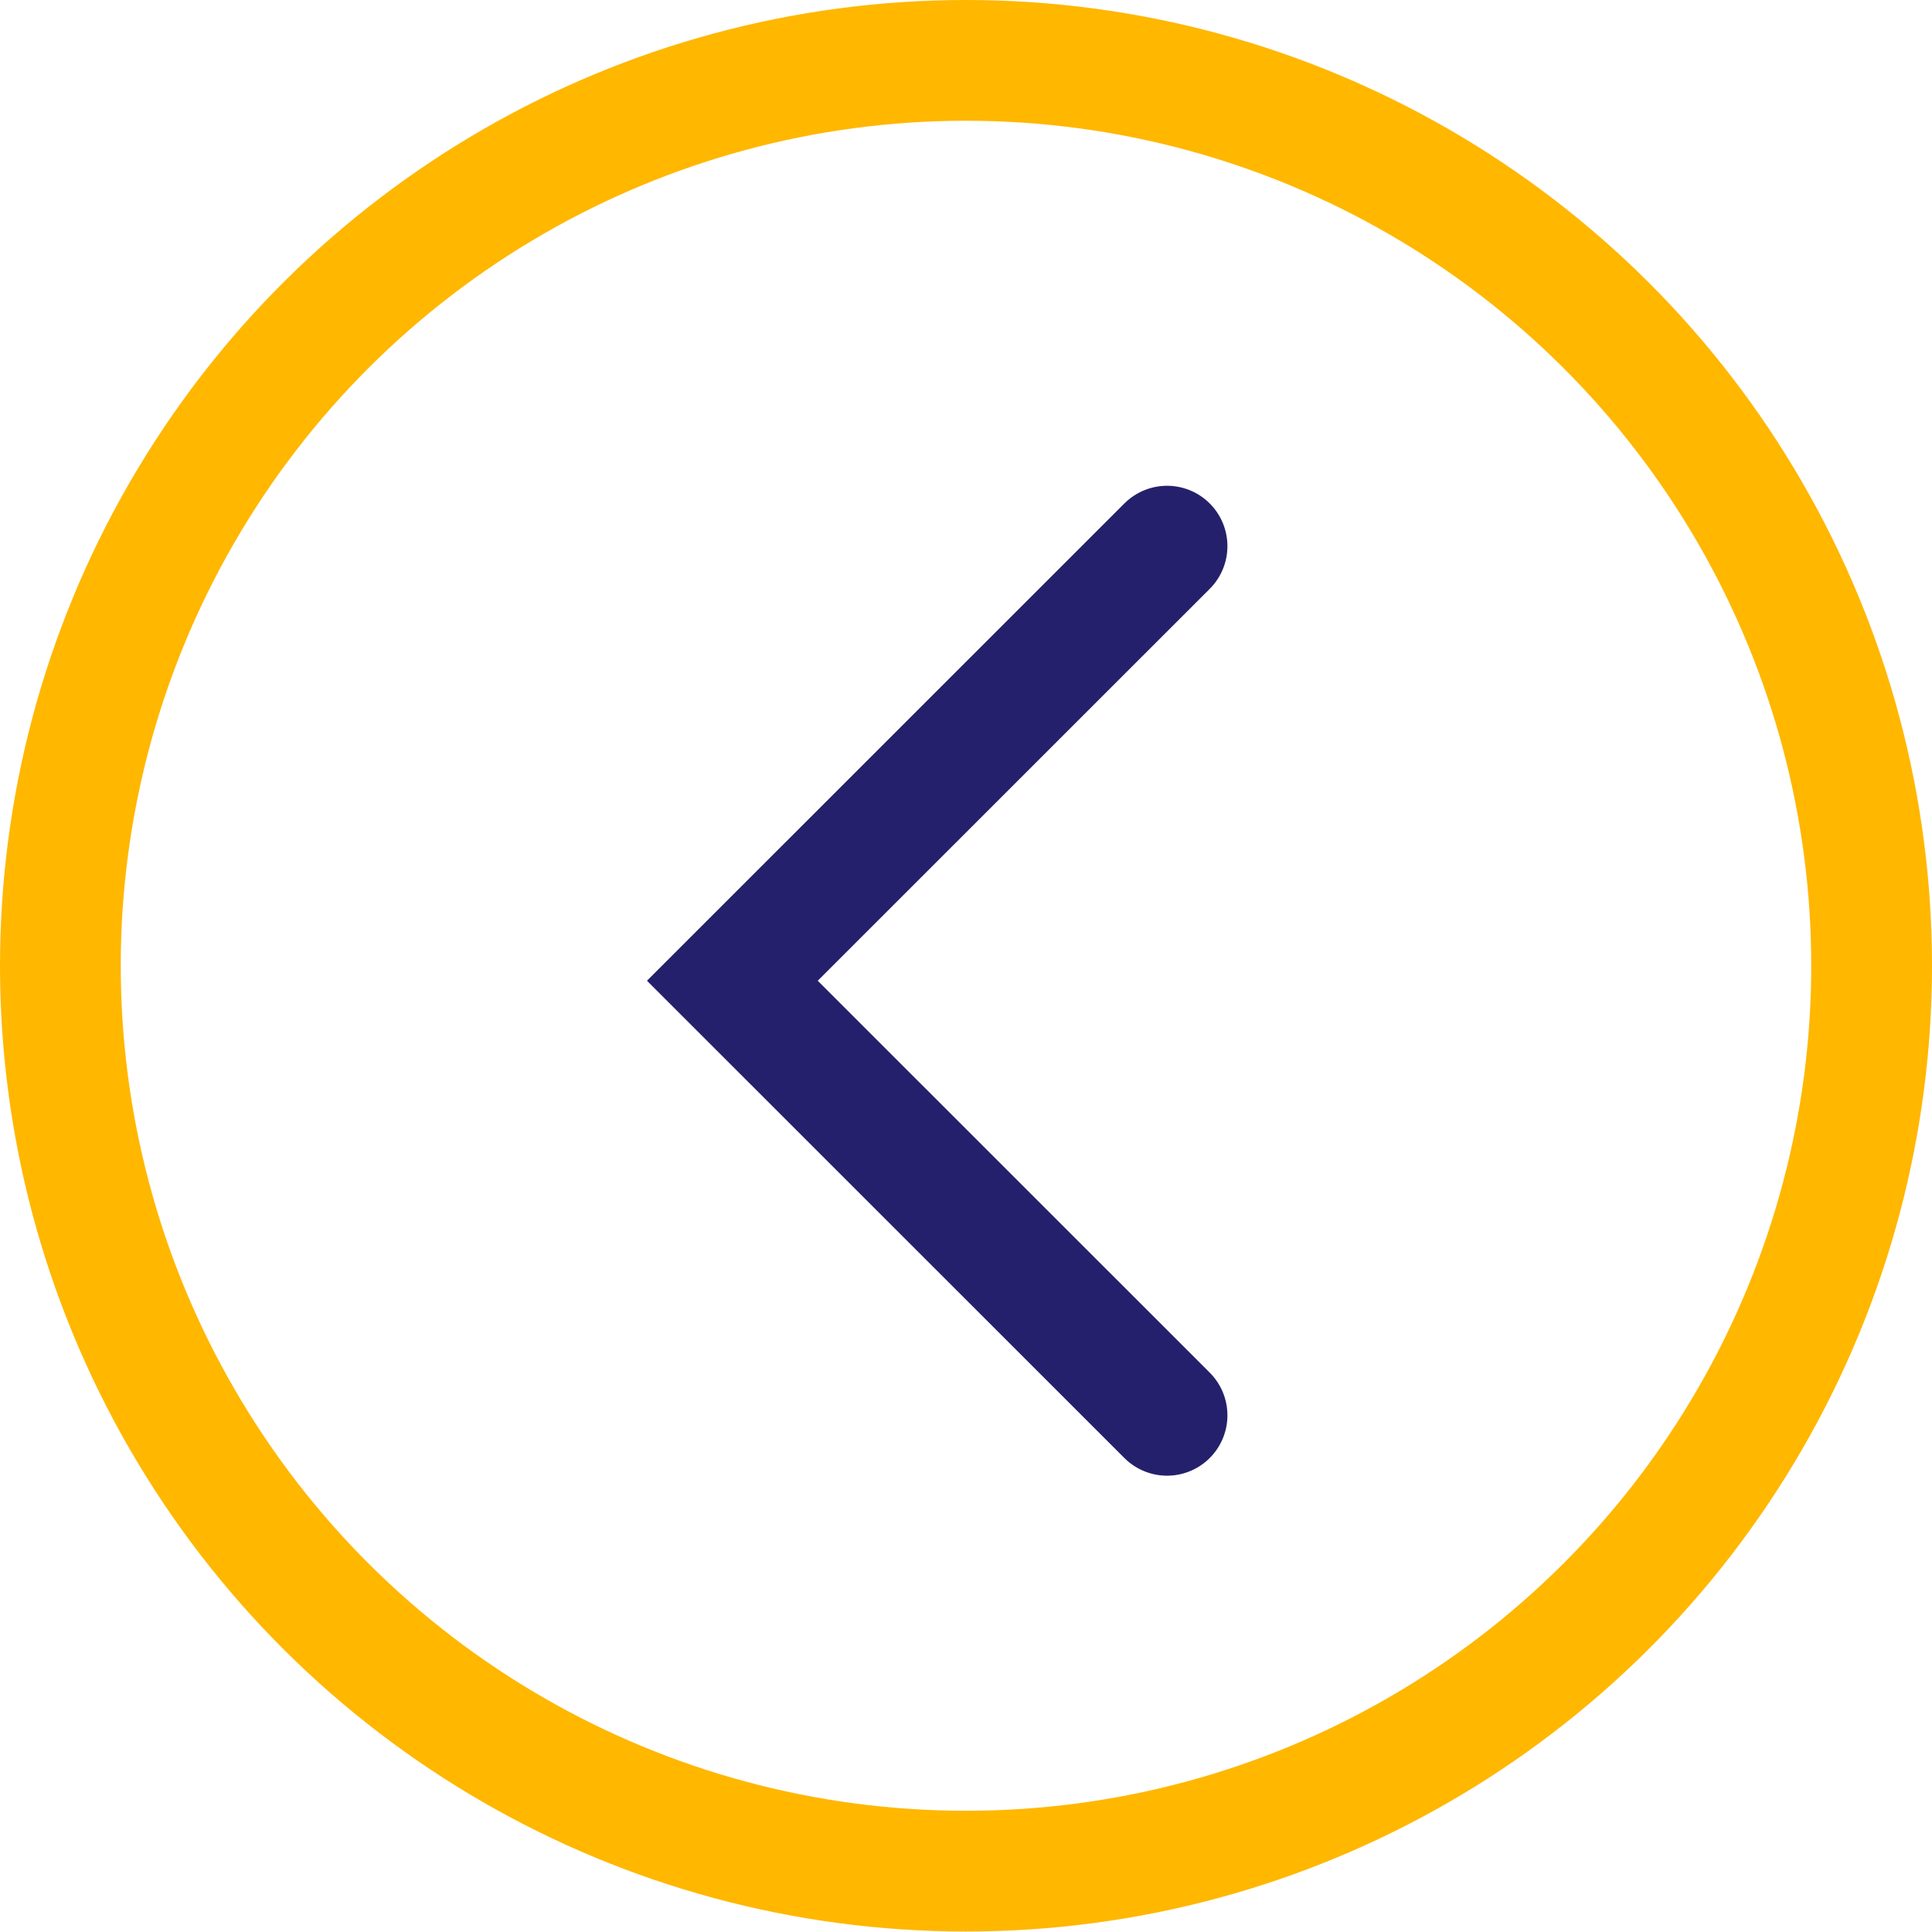
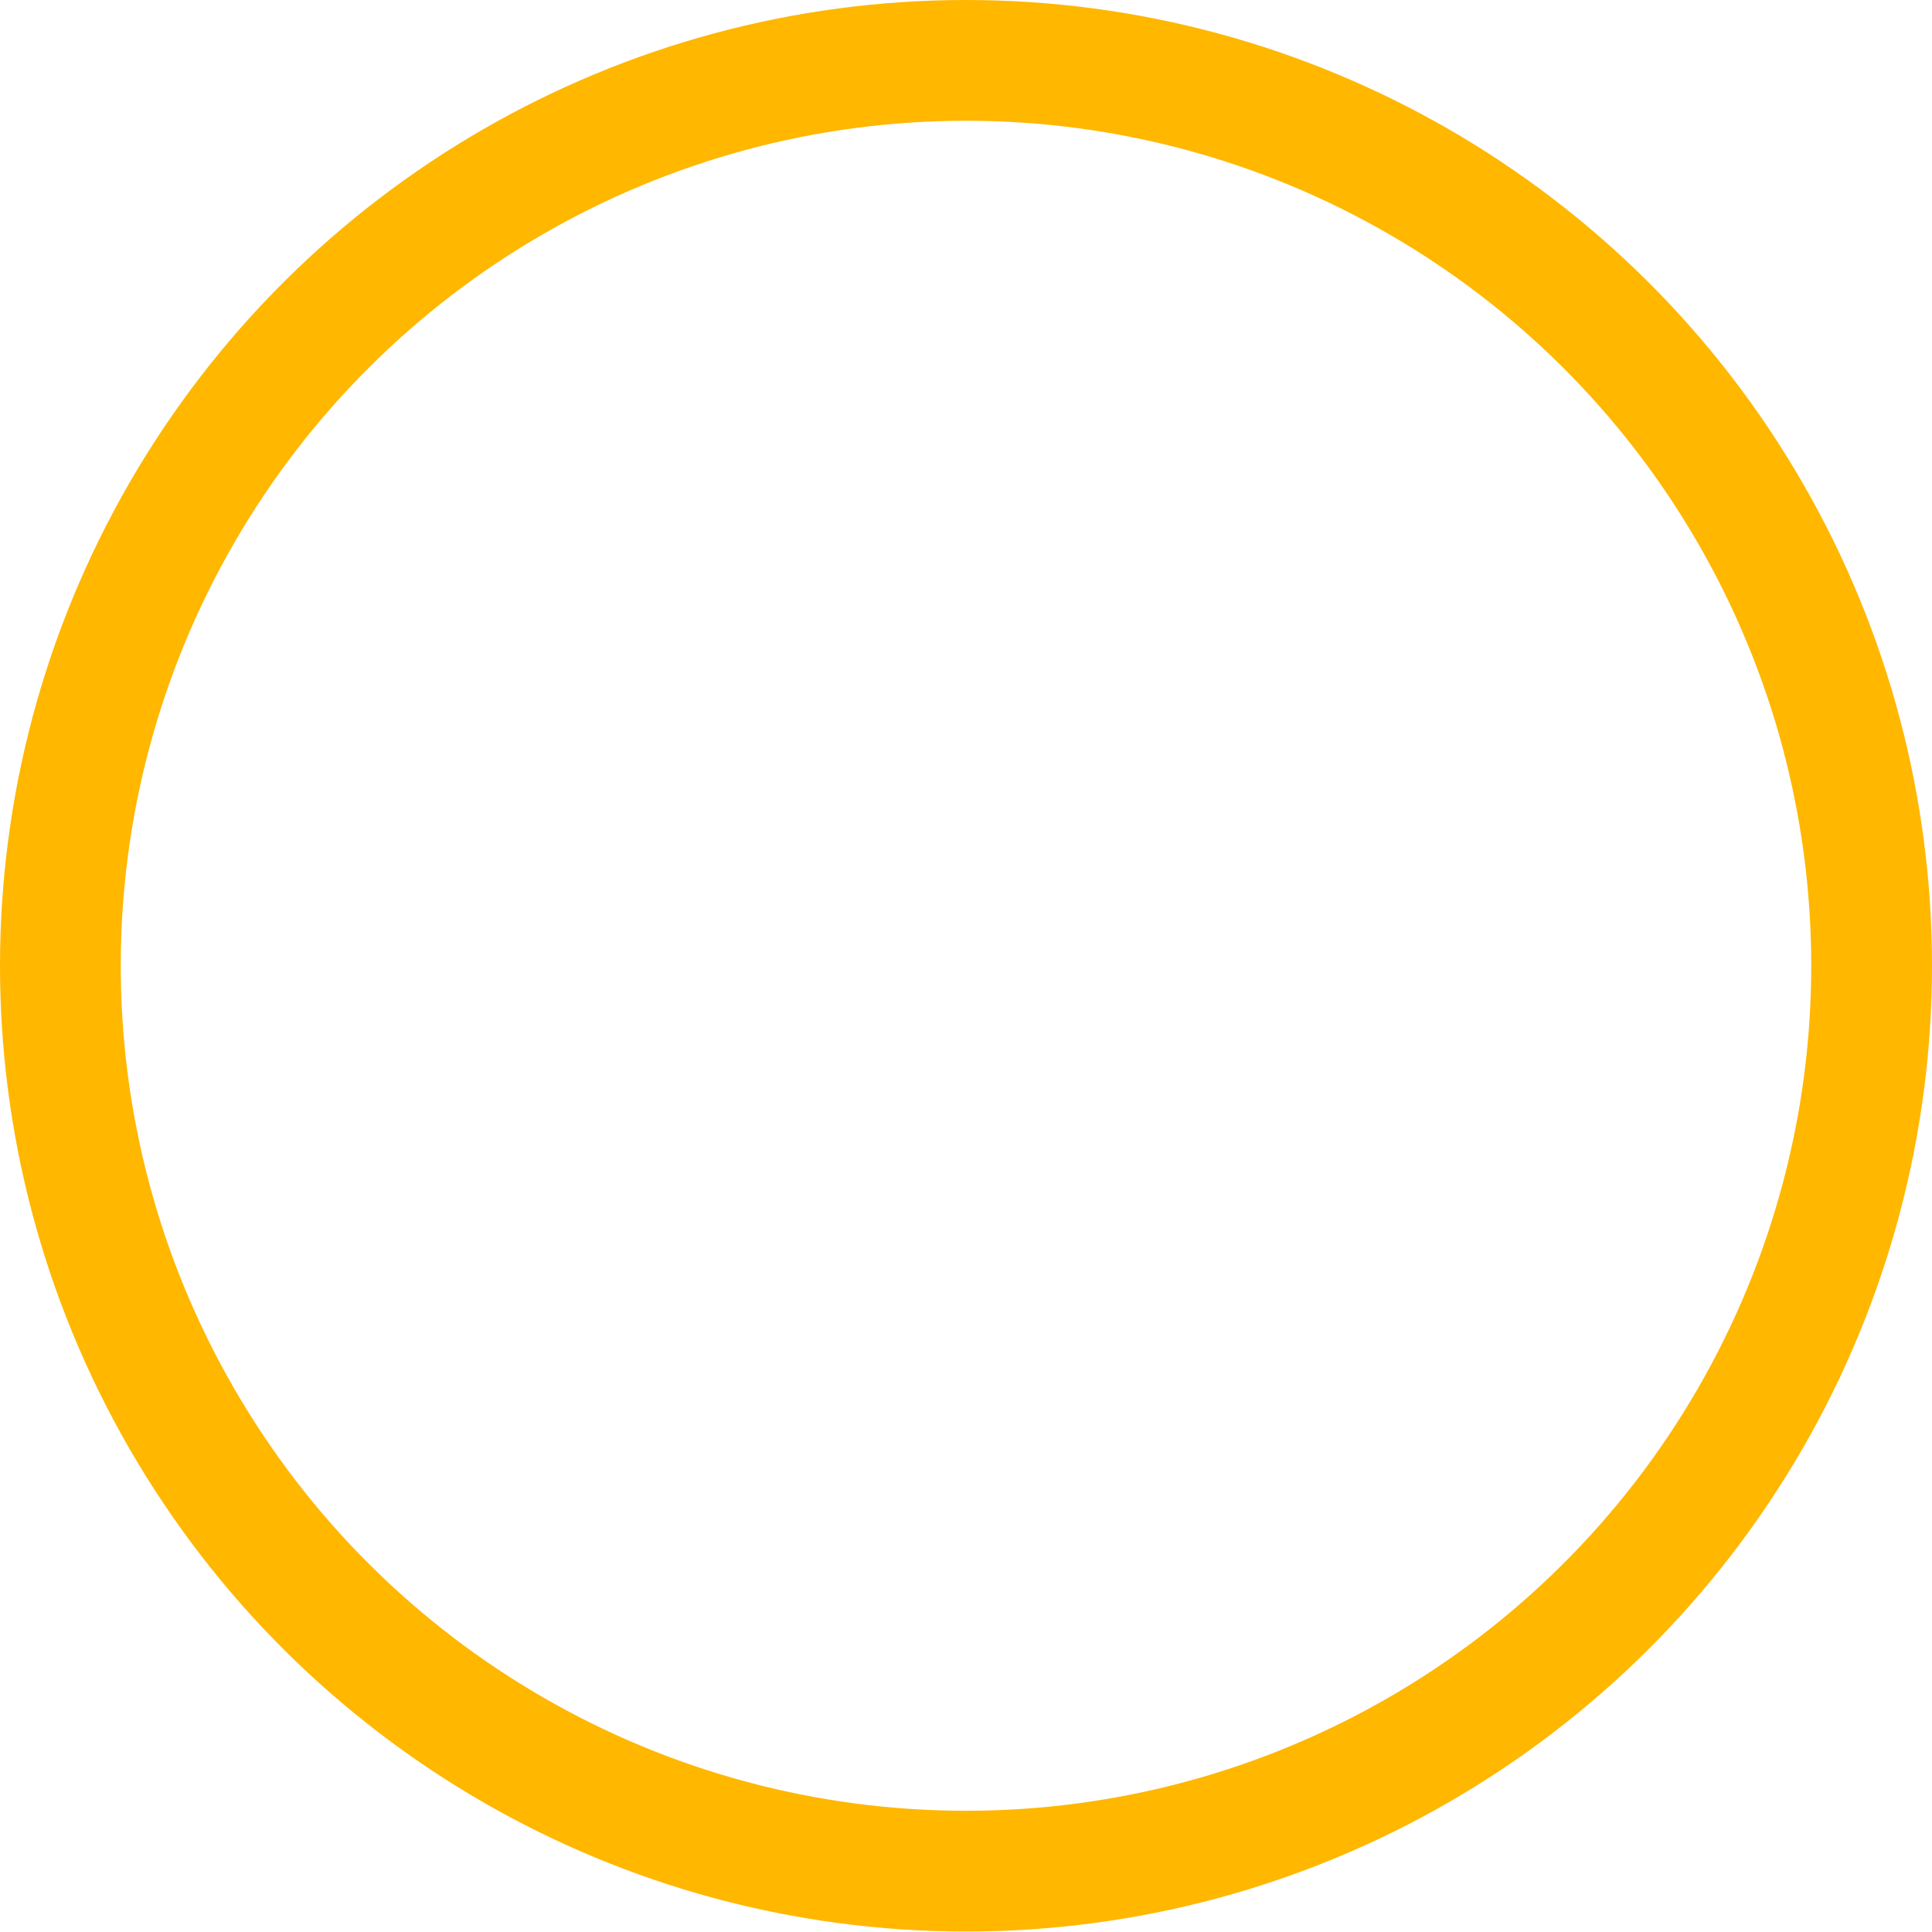
<svg xmlns="http://www.w3.org/2000/svg" width="32" height="32" viewBox="0 0 32 32" fill="none">
  <ellipse cx="16" cy="15.996" rx="14.996" ry="15" transform="rotate(-90 16 15.996)" stroke="#FFB700" stroke-width="2" />
-   <path d="M19.33 23.442L12.13 16.244L19.33 9.046" stroke="#25206B" stroke-width="2" stroke-linecap="round" />
</svg>